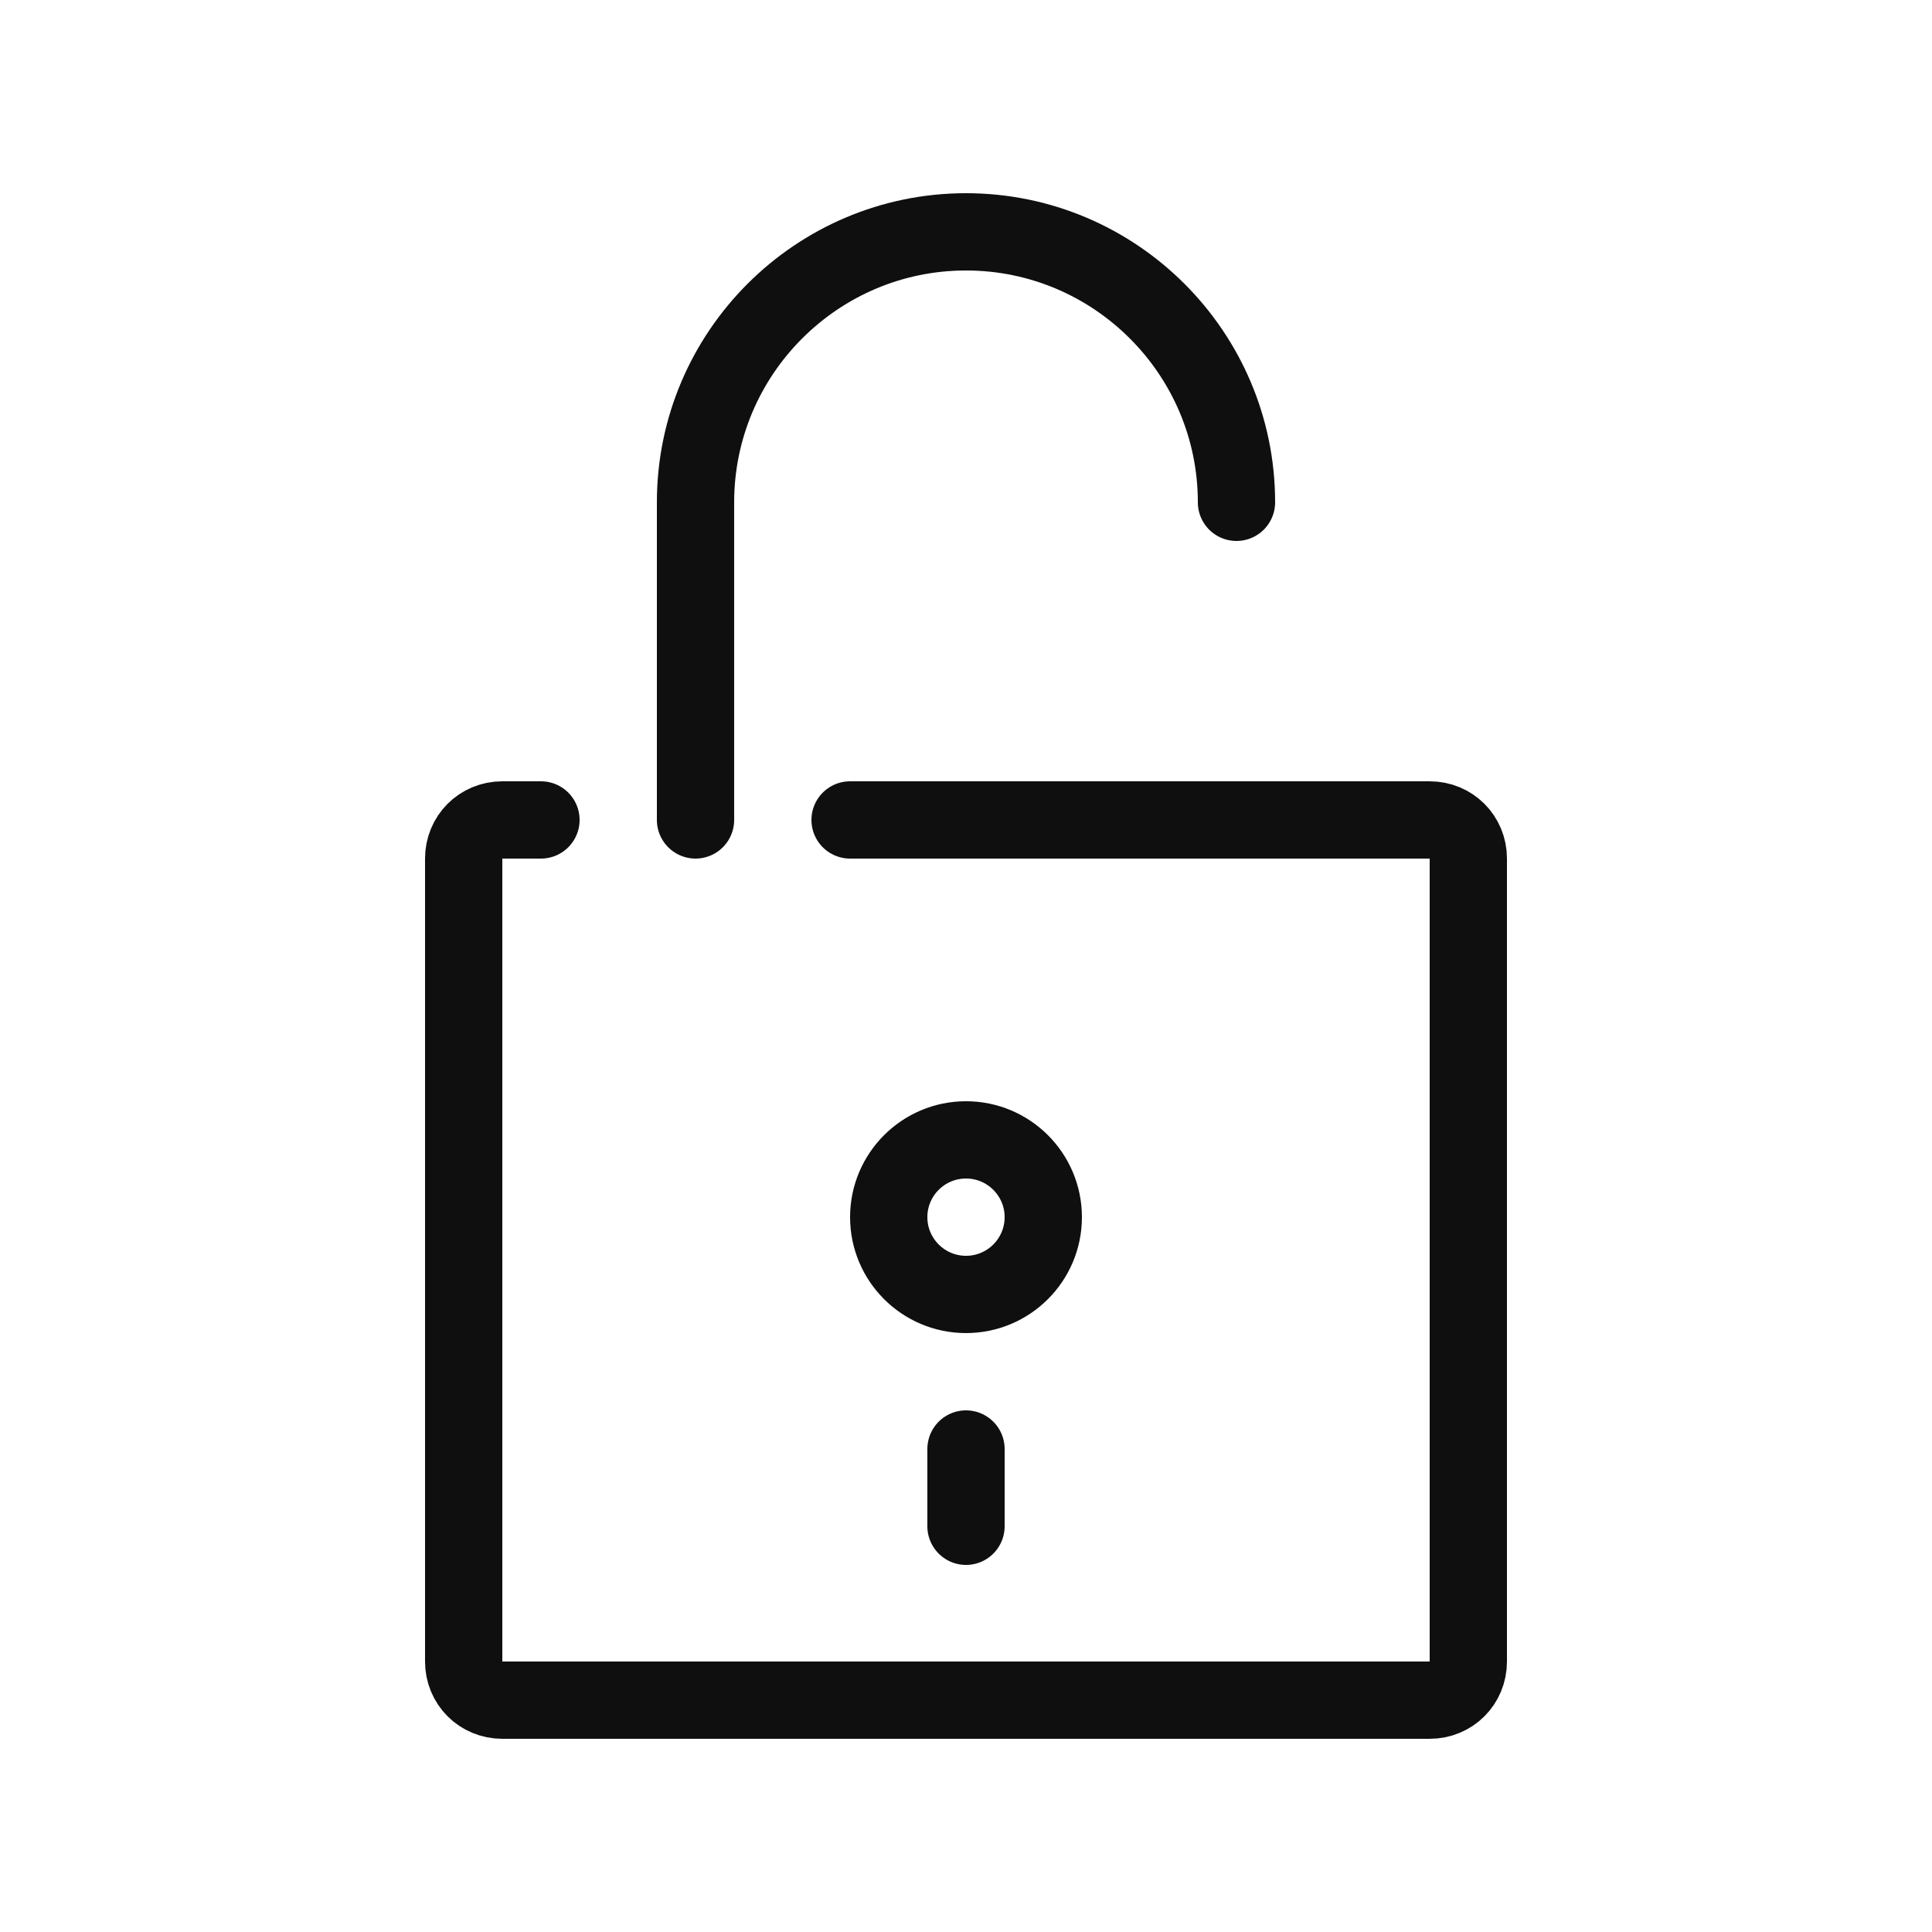
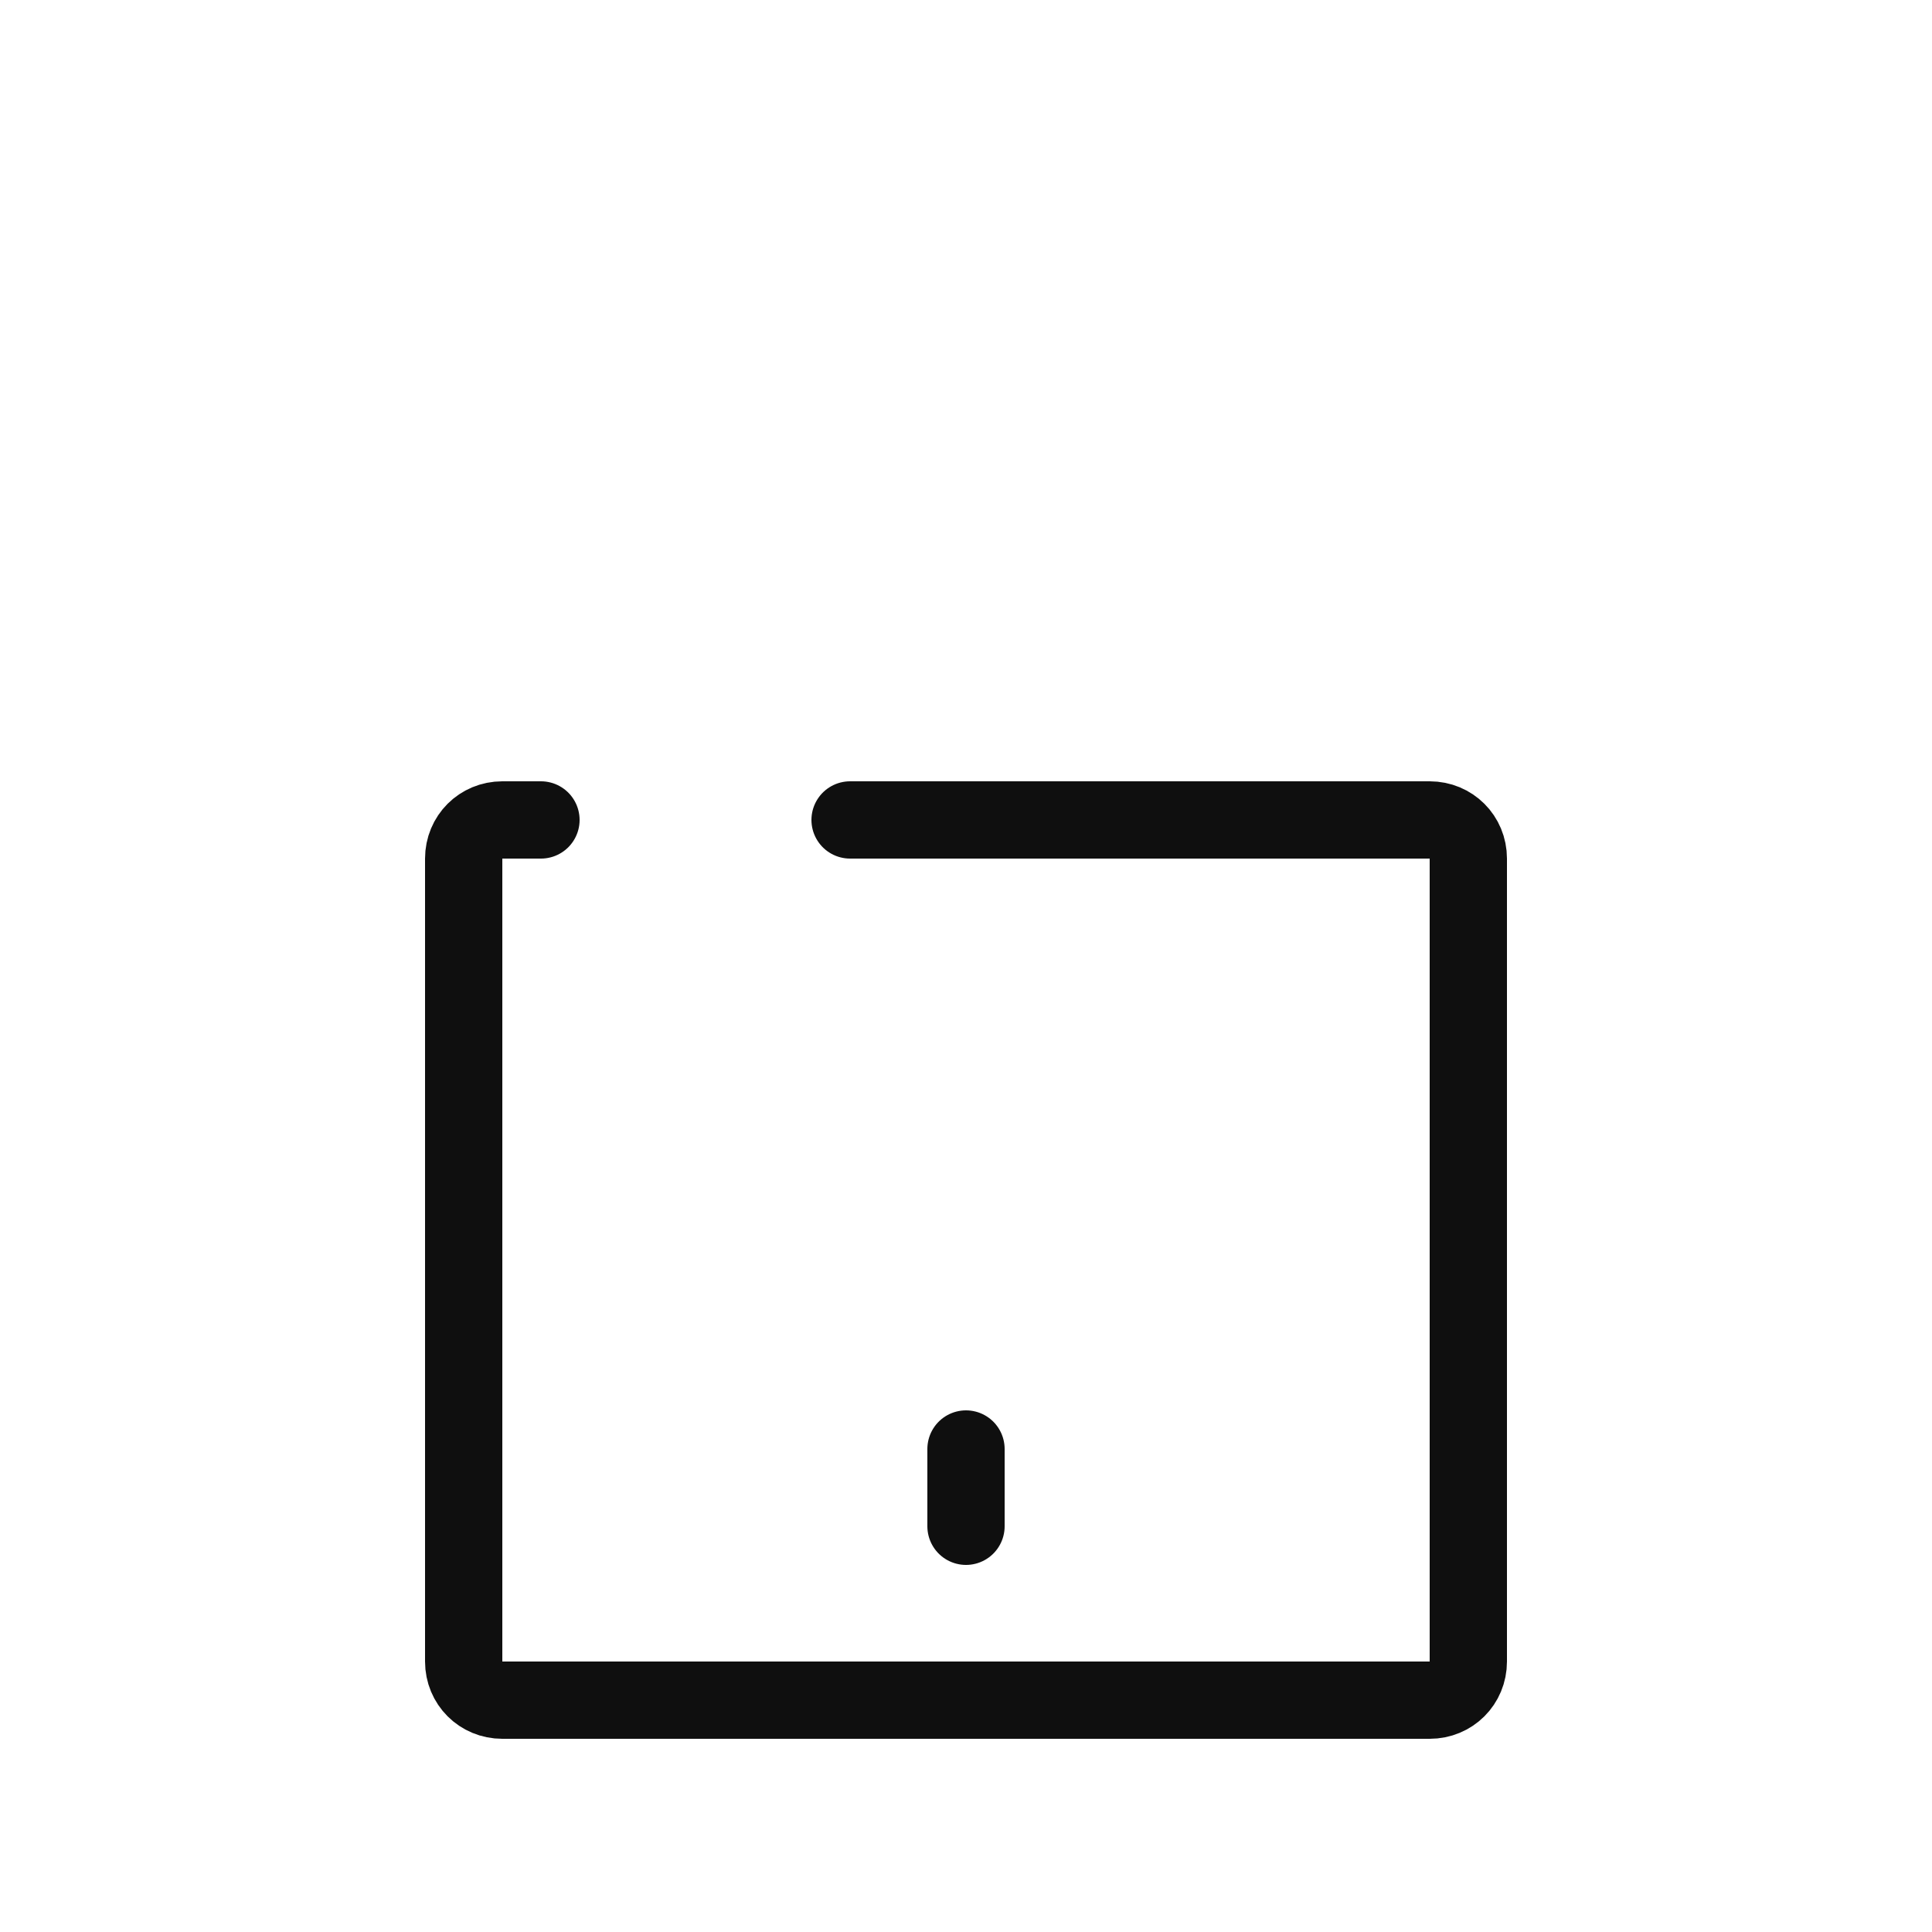
<svg xmlns="http://www.w3.org/2000/svg" width="800px" height="800px" viewBox="-0.5 0 25 25" fill="none">
  <path d="M6.5 10.61H6C5.72 10.61 5.5 10.83 5.5 11.11V21.5C5.5 21.78 5.72 22 6 22H18C18.28 22 18.5 21.78 18.5 21.5V11.11C18.5 10.83 18.28 10.61 18 10.61H17.5H10.5" stroke="#0F0F0F" stroke-miterlimit="10" stroke-linecap="round" stroke-linejoin="round" />
-   <path d="M15.5 6.5C15.5 4.57 13.93 3 12 3C10.07 3 8.5 4.57 8.5 6.5V10.61" stroke="#0F0F0F" stroke-miterlimit="10" stroke-linecap="round" stroke-linejoin="round" />
-   <path d="M12 16.75C12.552 16.75 13 16.302 13 15.75C13 15.198 12.552 14.75 12 14.75C11.448 14.75 11 15.198 11 15.75C11 16.302 11.448 16.75 12 16.75Z" stroke="#0F0F0F" stroke-miterlimit="10" stroke-linecap="round" stroke-linejoin="round" />
  <path d="M12 18.75V19.75" stroke="#0F0F0F" stroke-miterlimit="10" stroke-linecap="round" stroke-linejoin="round" />
</svg>